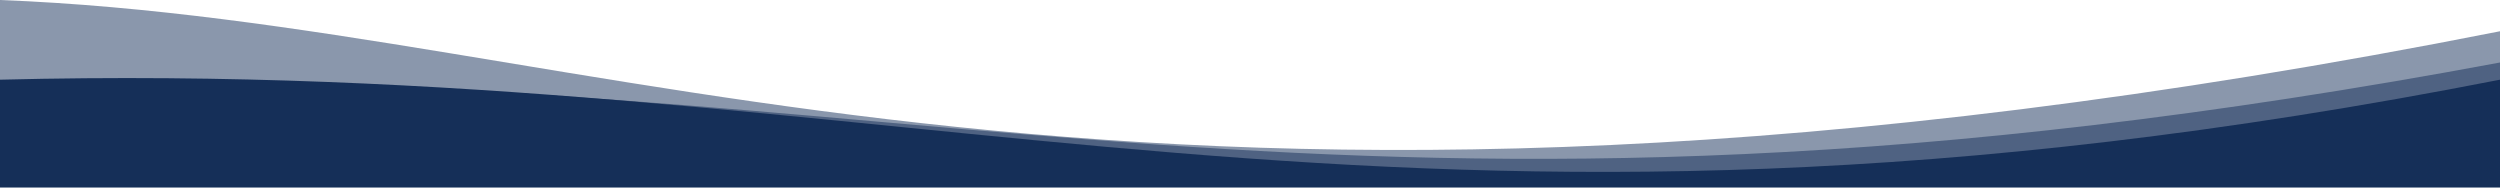
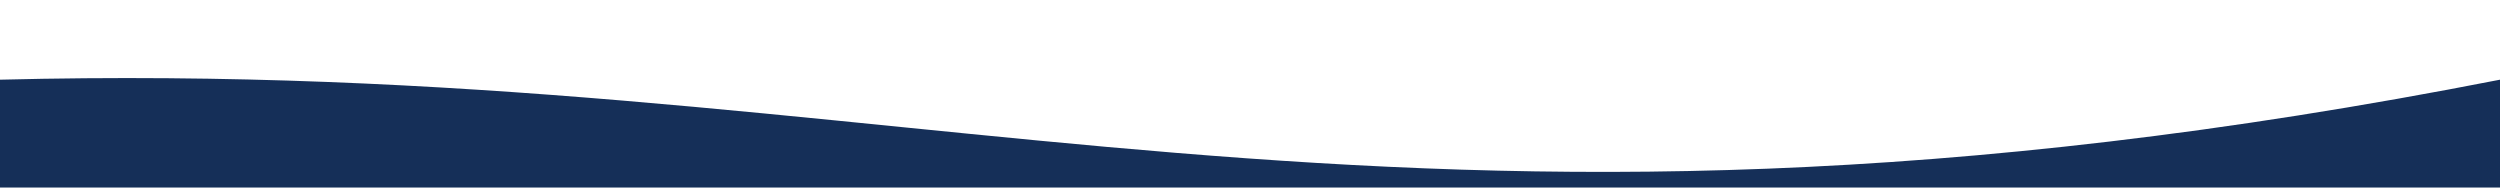
<svg xmlns="http://www.w3.org/2000/svg" viewBox="0 0 1600 120" preserveAspectRatio="none">
  <defs>
    <style>.colour{fill:#8a97ac;}.semi{fill:#152f58;opacity: 0.5;}.background{fill:#152f58;}</style>
  </defs>
-   <path class="colour" d="M0,0V55c590-20,885,135,1600,2V20C715,195,385,15,0,0Z" />
-   <path class="semi" d="M0,55c590-20,885,135,1600,2V40C850,180,590,35,0,55Z" />
  <path class="background" d="M0,50v70H1600V50C885,190,590,35,0,50Z" transform="translate(0,1)" />
</svg>